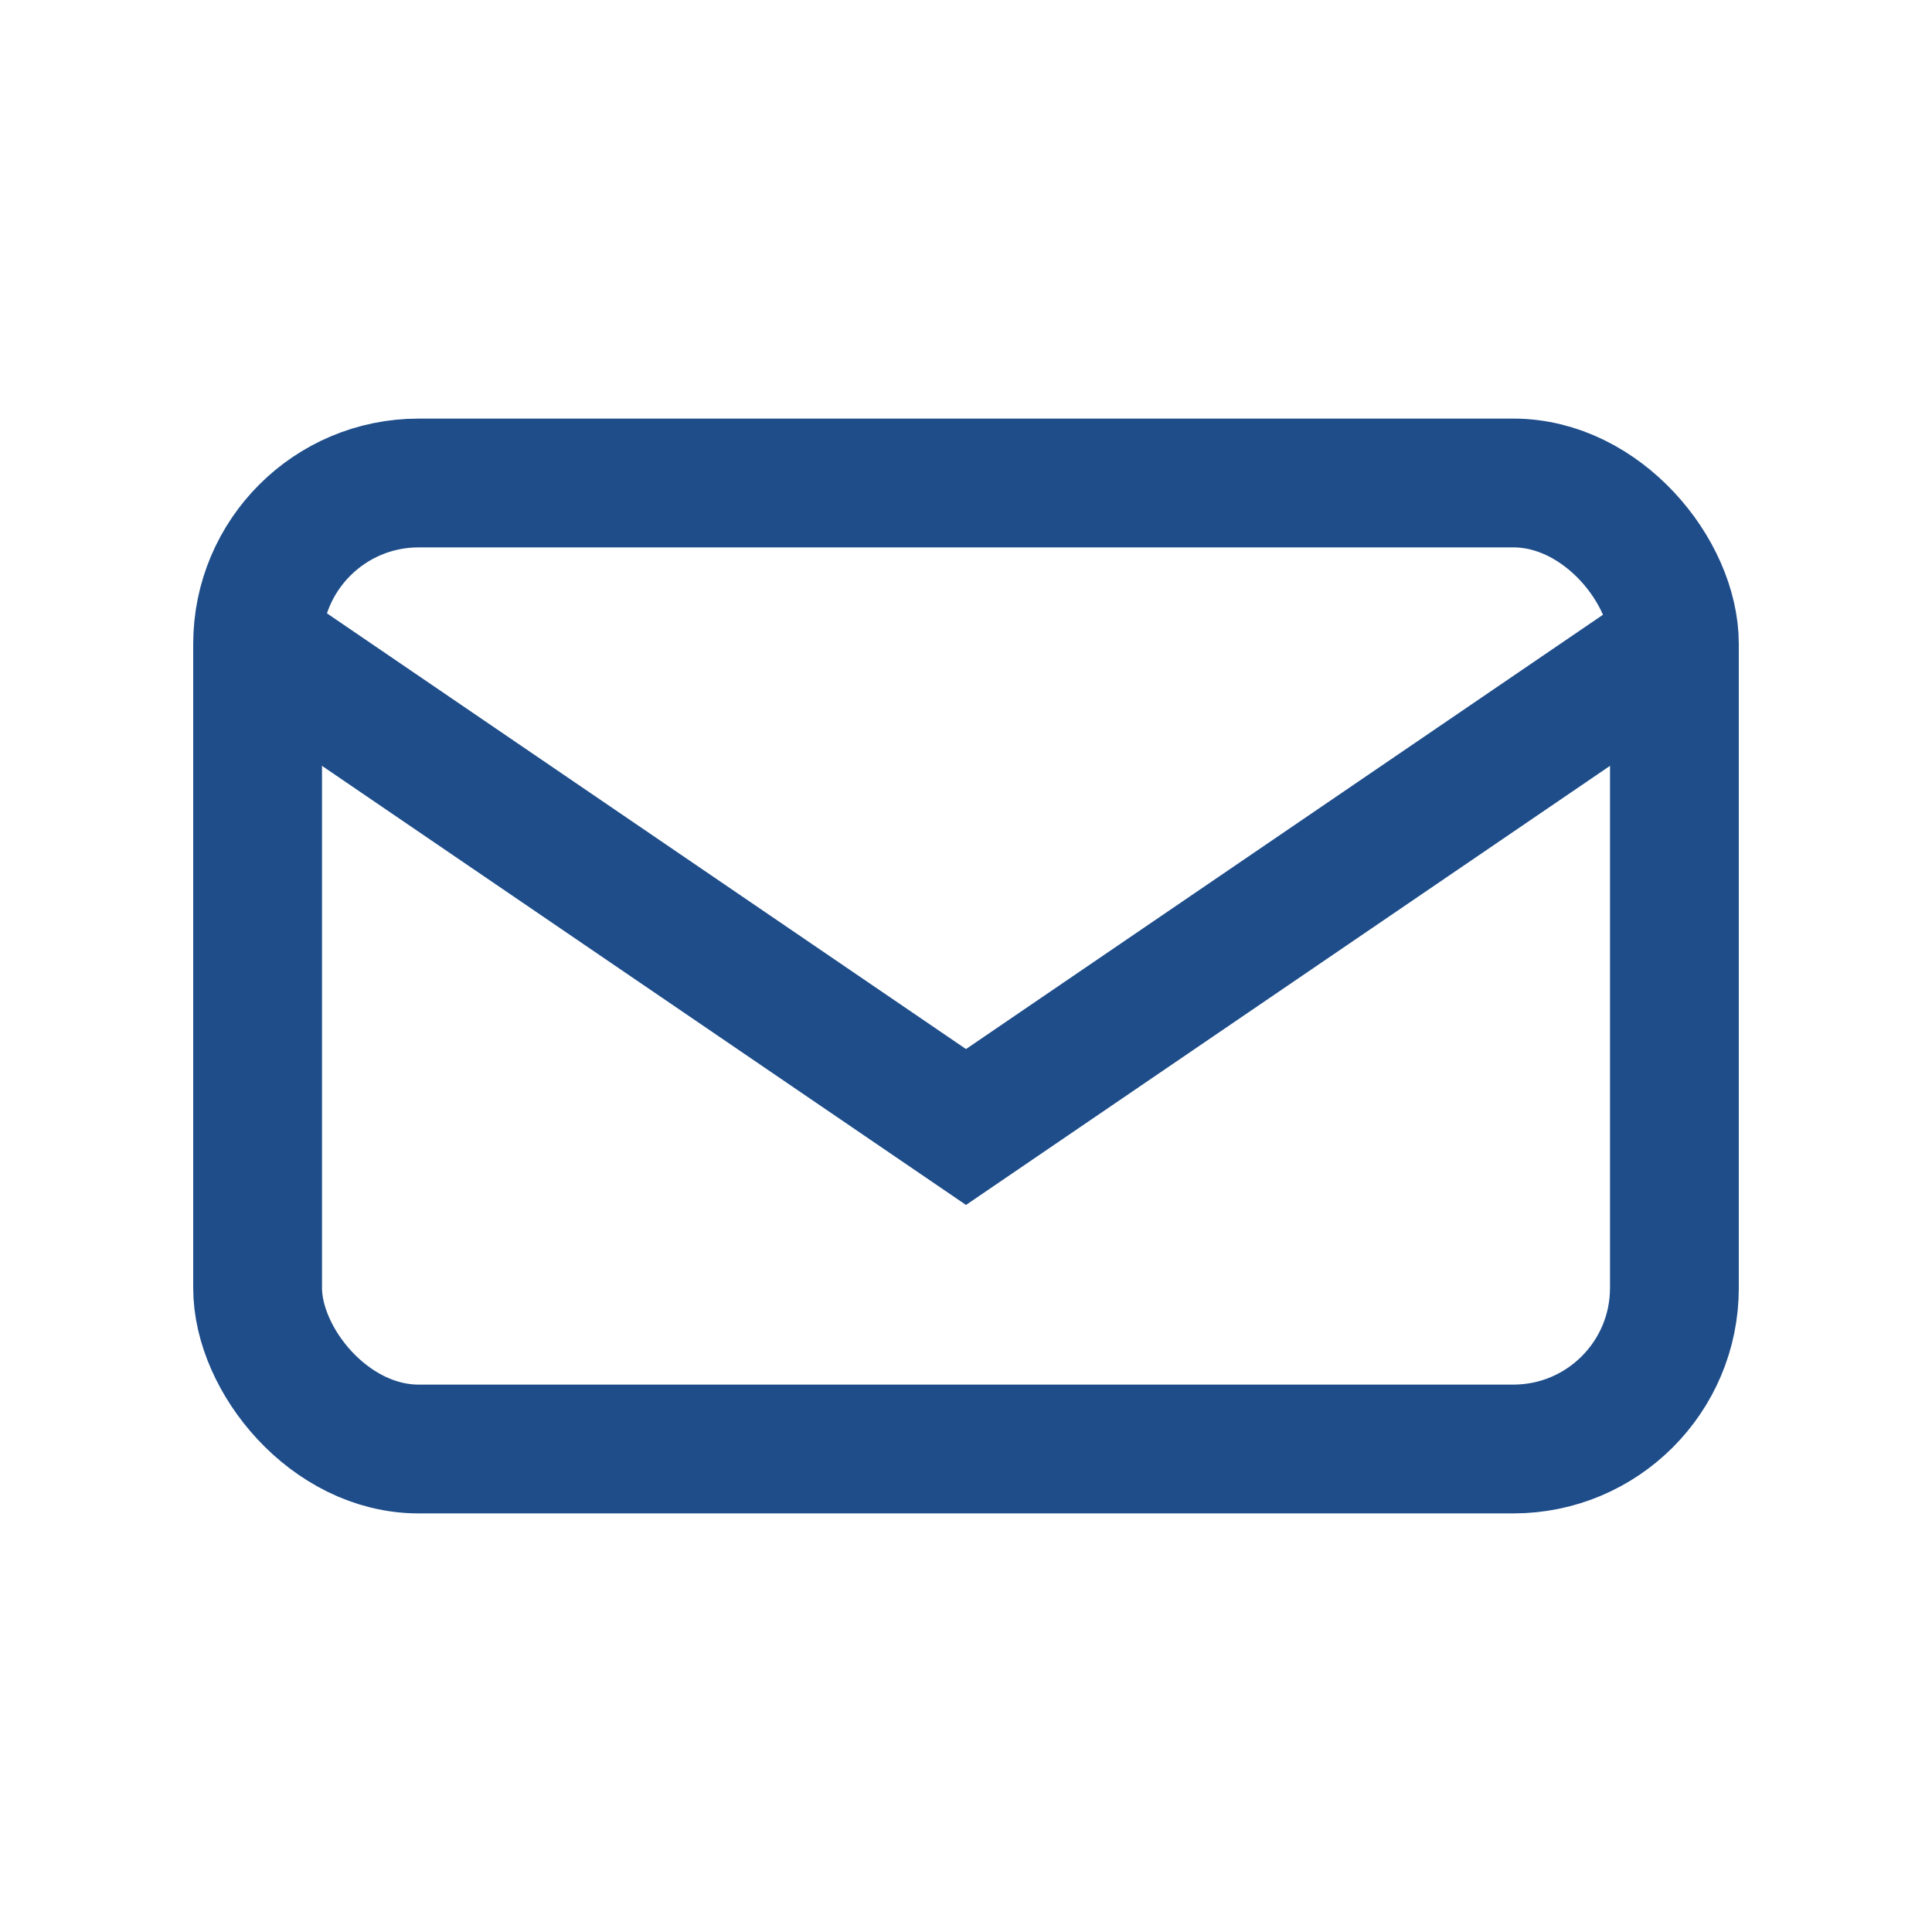
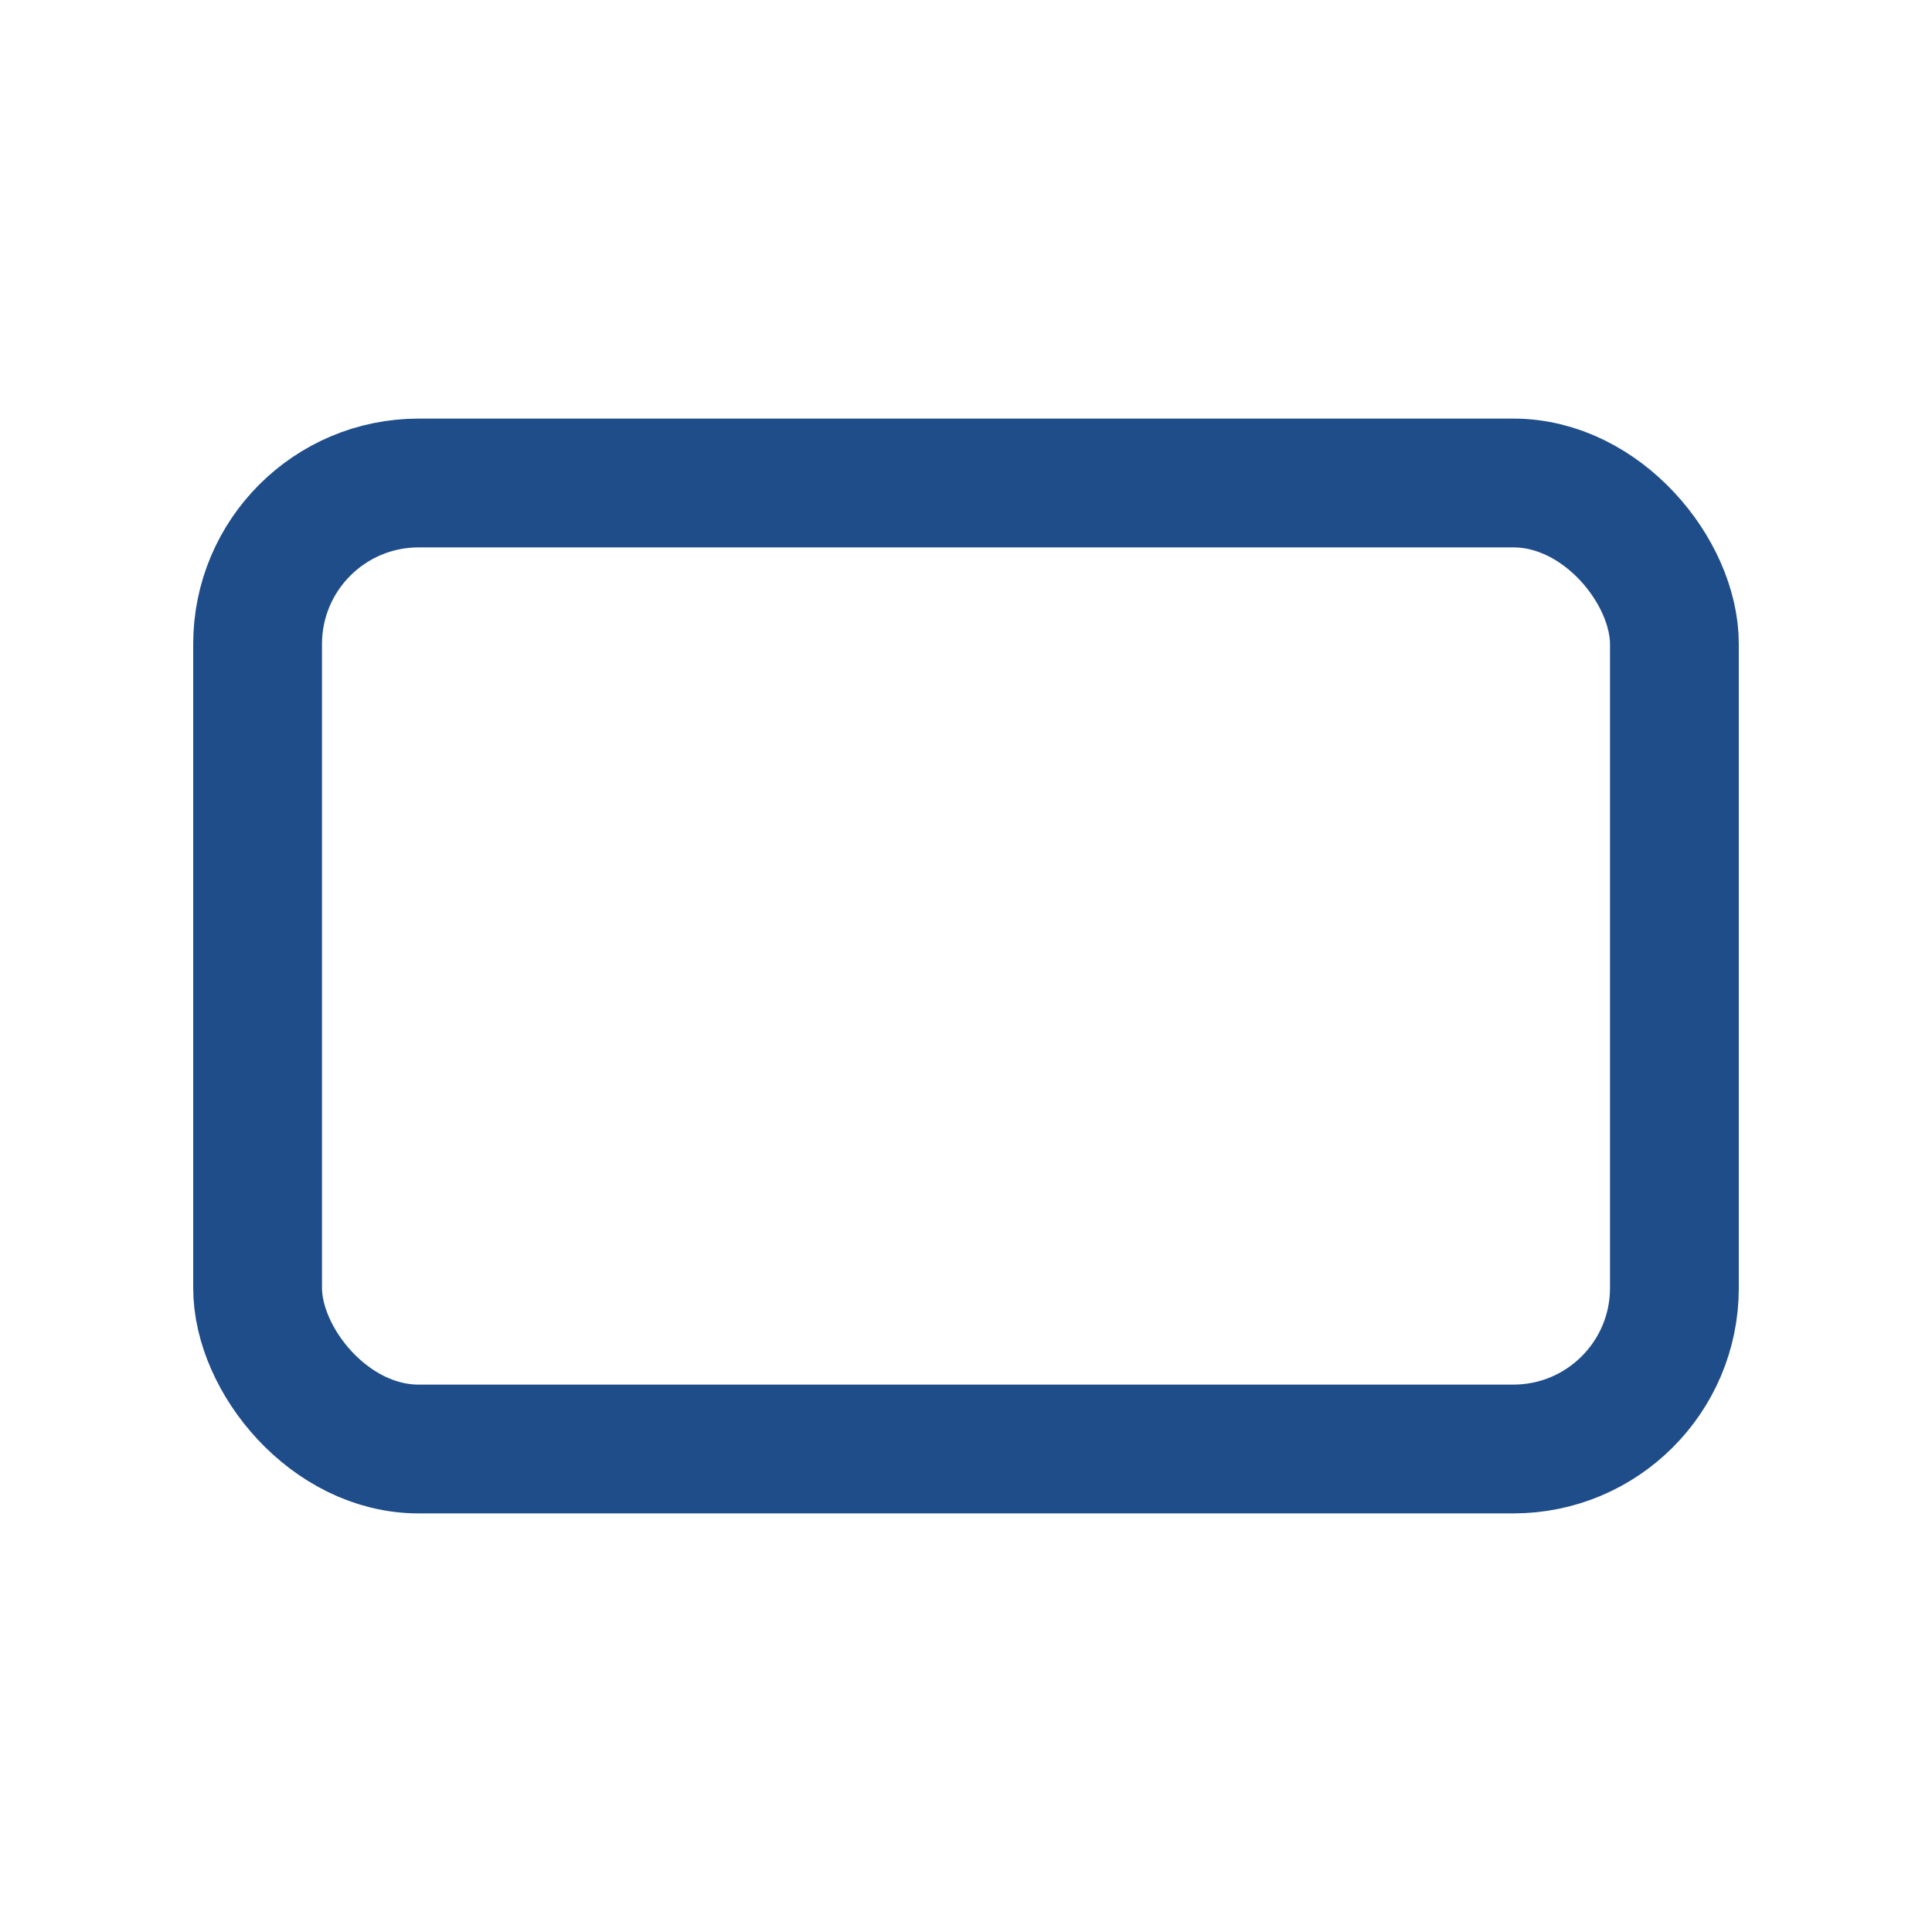
<svg xmlns="http://www.w3.org/2000/svg" width="60" height="60" viewBox="0 0 60 60" fill="none">
  <rect x="8" y="15" width="44" height="30" rx="5" stroke="#1e4d8a" stroke-width="4" fill="none" />
-   <path d="M8 20L30 35L52 20" stroke="#1e4d8a" stroke-width="4" fill="none" />
</svg>